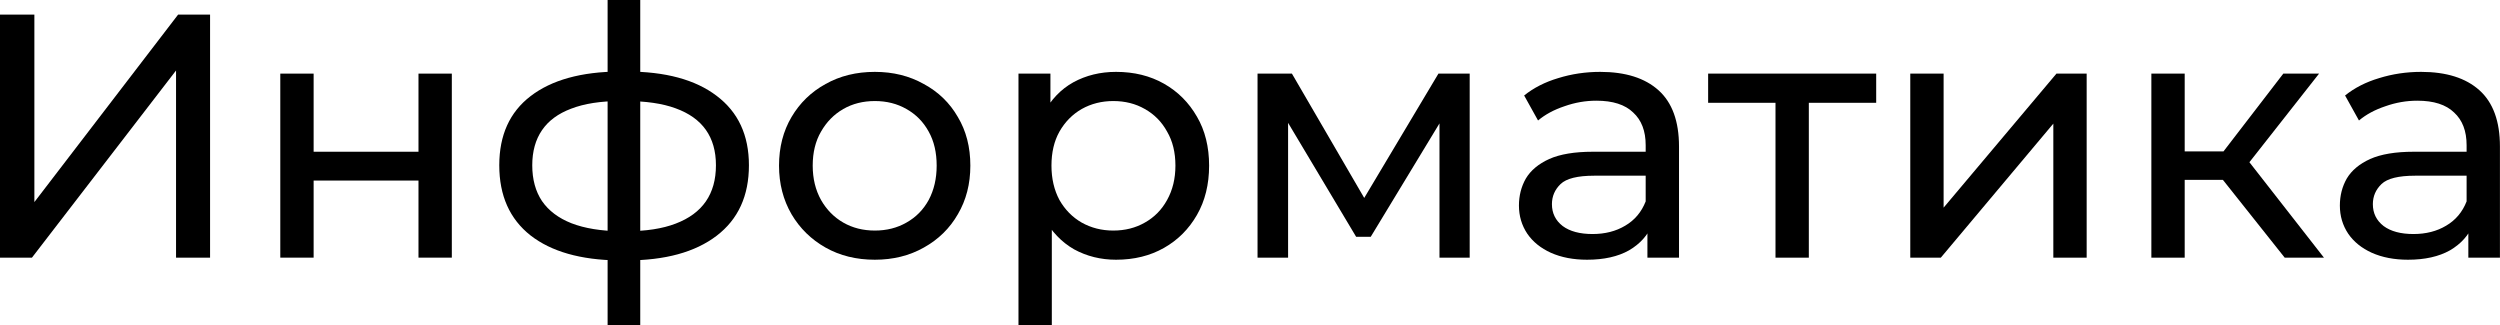
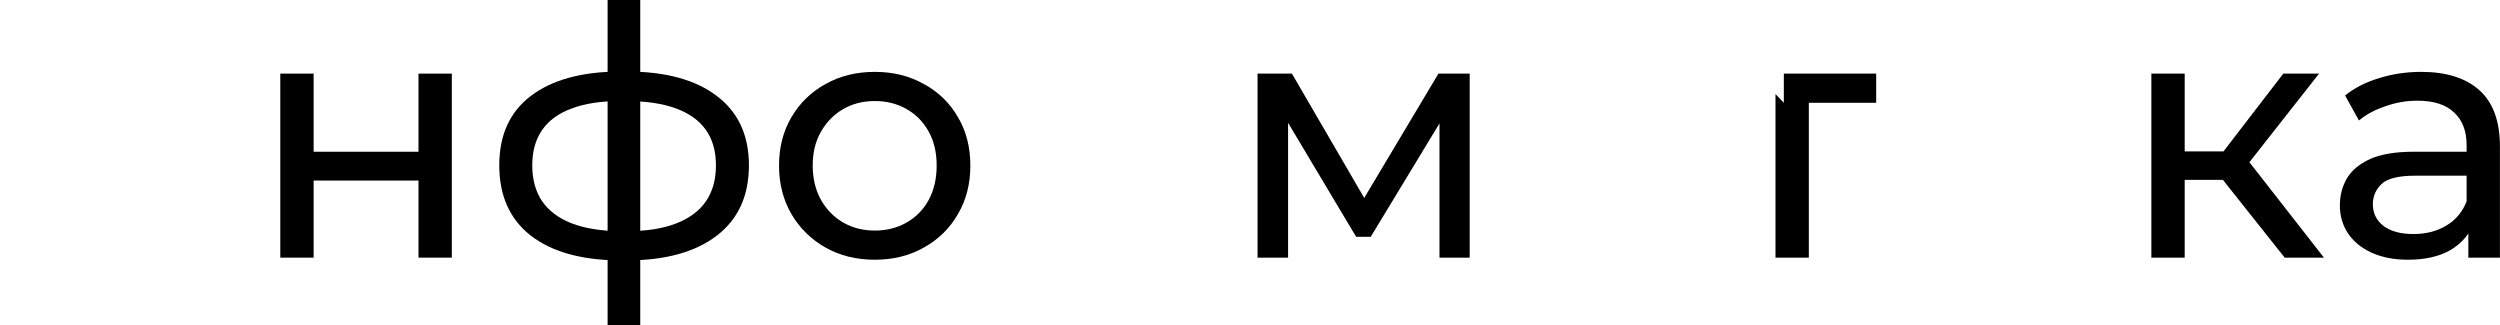
<svg xmlns="http://www.w3.org/2000/svg" width="600" height="78" viewBox="0 0 600 78" fill="none">
-   <path d="M0 61.834V3.5H8.25V48.5L42.75 3.5H50.417V61.834H42.25V16.917L7.667 61.834H0Z" fill="black" />
  <path d="M67.27 61.834V17.667H75.27V36.417H100.437V17.667H108.437V61.834H100.437V43.333H75.27V61.834H67.27Z" fill="black" />
  <path d="M150.326 62.5C150.27 62.5 150.076 62.5 149.743 62.5C149.465 62.5 149.187 62.5 148.909 62.5C148.631 62.5 148.465 62.5 148.409 62.5C139.354 62.389 132.326 60.389 127.326 56.5C122.326 52.556 119.826 46.945 119.826 39.667C119.826 32.444 122.326 26.917 127.326 23.083C132.381 19.195 139.493 17.222 148.659 17.167C148.77 17.167 148.937 17.167 149.159 17.167C149.437 17.167 149.687 17.167 149.909 17.167C150.187 17.167 150.354 17.167 150.409 17.167C159.687 17.167 166.881 19.111 171.993 23C177.159 26.889 179.743 32.444 179.743 39.667C179.743 47 177.159 52.639 171.993 56.584C166.826 60.528 159.604 62.5 150.326 62.5ZM150.159 55.5C154.993 55.5 158.993 54.889 162.159 53.667C165.381 52.445 167.798 50.667 169.409 48.334C171.02 46 171.826 43.111 171.826 39.667C171.826 36.278 171.02 33.444 169.409 31.167C167.798 28.889 165.381 27.167 162.159 26C158.993 24.833 154.993 24.25 150.159 24.25C150.048 24.25 149.826 24.25 149.493 24.25C149.159 24.25 148.965 24.25 148.909 24.25C144.187 24.25 140.243 24.861 137.076 26.083C133.965 27.25 131.631 28.972 130.076 31.25C128.52 33.528 127.742 36.333 127.742 39.667C127.742 43.056 128.52 45.917 130.076 48.25C131.687 50.584 134.048 52.361 137.159 53.584C140.326 54.806 144.243 55.445 148.909 55.5C149.02 55.5 149.215 55.5 149.493 55.5C149.826 55.5 150.048 55.5 150.159 55.5ZM145.826 78V0H153.659V78H145.826Z" fill="black" />
  <path d="M209.967 62.334C205.522 62.334 201.578 61.361 198.133 59.417C194.689 57.472 191.967 54.806 189.967 51.417C187.967 47.972 186.967 44.083 186.967 39.75C186.967 35.361 187.967 31.472 189.967 28.083C191.967 24.695 194.689 22.056 198.133 20.167C201.578 18.222 205.522 17.25 209.967 17.25C214.356 17.25 218.272 18.222 221.717 20.167C225.217 22.056 227.939 24.695 229.883 28.083C231.883 31.417 232.883 35.306 232.883 39.75C232.883 44.139 231.883 48.028 229.883 51.417C227.939 54.806 225.217 57.472 221.717 59.417C218.272 61.361 214.356 62.334 209.967 62.334ZM209.967 55.334C212.8 55.334 215.328 54.695 217.55 53.417C219.828 52.139 221.606 50.334 222.883 48C224.161 45.611 224.8 42.861 224.8 39.75C224.8 36.583 224.161 33.861 222.883 31.583C221.606 29.25 219.828 27.445 217.55 26.167C215.328 24.889 212.8 24.25 209.967 24.25C207.133 24.25 204.606 24.889 202.383 26.167C200.161 27.445 198.383 29.25 197.05 31.583C195.717 33.861 195.05 36.583 195.05 39.75C195.05 42.861 195.717 45.611 197.05 48C198.383 50.334 200.161 52.139 202.383 53.417C204.606 54.695 207.133 55.334 209.967 55.334Z" fill="black" />
-   <path d="M267.852 62.334C264.186 62.334 260.824 61.5 257.769 59.834C254.769 58.111 252.352 55.584 250.519 52.25C248.741 48.917 247.852 44.75 247.852 39.75C247.852 34.75 248.713 30.583 250.435 27.25C252.213 23.917 254.602 21.417 257.602 19.75C260.658 18.083 264.074 17.25 267.852 17.25C272.186 17.25 276.019 18.195 279.352 20.083C282.686 21.972 285.324 24.611 287.269 28C289.213 31.333 290.186 35.25 290.186 39.75C290.186 44.25 289.213 48.195 287.269 51.584C285.324 54.972 282.686 57.611 279.352 59.5C276.019 61.389 272.186 62.334 267.852 62.334ZM244.435 78V17.667H252.102V29.583L251.602 39.833L252.436 50.084V78H244.435ZM267.186 55.334C270.019 55.334 272.547 54.695 274.769 53.417C277.047 52.139 278.824 50.334 280.102 48C281.436 45.611 282.102 42.861 282.102 39.75C282.102 36.583 281.436 33.861 280.102 31.583C278.824 29.25 277.047 27.445 274.769 26.167C272.547 24.889 270.019 24.25 267.186 24.25C264.408 24.25 261.88 24.889 259.602 26.167C257.38 27.445 255.602 29.25 254.269 31.583C252.991 33.861 252.352 36.583 252.352 39.75C252.352 42.861 252.991 45.611 254.269 48C255.602 50.334 257.38 52.139 259.602 53.417C261.88 54.695 264.408 55.334 267.186 55.334Z" fill="black" />
  <path d="M301.809 61.834V17.667H310.059L329.059 50.334H325.725L345.225 17.667H352.725V61.834H345.475V26.667L346.809 27.417L328.975 56.834H325.475L307.559 26.833L309.142 26.5V61.834H301.809Z" fill="black" />
-   <path d="M395.38 61.834V52.5L394.963 50.75V34.833C394.963 31.445 393.963 28.833 391.963 27C390.019 25.111 387.074 24.167 383.13 24.167C380.519 24.167 377.963 24.611 375.463 25.5C372.963 26.333 370.852 27.472 369.13 28.917L365.796 22.917C368.074 21.083 370.796 19.695 373.963 18.75C377.185 17.75 380.546 17.25 384.046 17.25C390.102 17.25 394.769 18.722 398.047 21.667C401.324 24.611 402.963 29.111 402.963 35.167V61.834H395.38ZM380.88 62.334C377.602 62.334 374.713 61.778 372.213 60.667C369.769 59.556 367.88 58.028 366.546 56.084C365.213 54.084 364.546 51.834 364.546 49.333C364.546 46.945 365.102 44.778 366.213 42.833C367.38 40.889 369.241 39.333 371.796 38.167C374.408 37 377.908 36.417 382.296 36.417H396.297V42.167H382.63C378.63 42.167 375.935 42.833 374.546 44.167C373.158 45.5 372.463 47.111 372.463 49C372.463 51.167 373.324 52.917 375.046 54.25C376.769 55.528 379.158 56.167 382.213 56.167C385.213 56.167 387.824 55.5 390.047 54.167C392.324 52.834 393.963 50.889 394.963 48.334L396.547 53.834C395.491 56.445 393.63 58.528 390.963 60.084C388.296 61.584 384.935 62.334 380.88 62.334Z" fill="black" />
-   <path d="M426.119 61.834V22.583L428.119 24.667H409.952V17.667H450.286V24.667H432.202L434.119 22.583V61.834H426.119Z" fill="black" />
-   <path d="M458.466 61.834V17.667H466.466V49.834L493.549 17.667H500.799V61.834H492.799V29.667L465.799 61.834H458.466Z" fill="black" />
+   <path d="M426.119 61.834V22.583L428.119 24.667V17.667H450.286V24.667H432.202L434.119 22.583V61.834H426.119Z" fill="black" />
  <path d="M548.327 61.834L531.244 40.333L537.827 36.333L557.744 61.834H548.327ZM516.327 61.834V17.667H524.327V61.834H516.327ZM521.911 43.167V36.333H536.494V43.167H521.911ZM538.494 40.667L531.077 39.667L547.994 17.667H556.577L538.494 40.667Z" fill="black" />
  <path d="M592.402 61.834V52.5L591.985 50.75V34.833C591.985 31.445 590.985 28.833 588.985 27C587.041 25.111 584.096 24.167 580.152 24.167C577.541 24.167 574.985 24.611 572.485 25.5C569.985 26.333 567.874 27.472 566.152 28.917L562.818 22.917C565.096 21.083 567.818 19.695 570.985 18.75C574.207 17.75 577.568 17.25 581.068 17.25C587.124 17.25 591.791 18.722 595.068 21.667C598.346 24.611 599.985 29.111 599.985 35.167V61.834H592.402ZM577.902 62.334C574.624 62.334 571.735 61.778 569.235 60.667C566.791 59.556 564.902 58.028 563.568 56.084C562.235 54.084 561.568 51.834 561.568 49.333C561.568 46.945 562.124 44.778 563.235 42.833C564.402 40.889 566.263 39.333 568.818 38.167C571.43 37 574.93 36.417 579.318 36.417H593.319V42.167H579.652C575.652 42.167 572.957 42.833 571.568 44.167C570.18 45.5 569.485 47.111 569.485 49C569.485 51.167 570.346 52.917 572.068 54.25C573.791 55.528 576.18 56.167 579.235 56.167C582.235 56.167 584.846 55.5 587.069 54.167C589.346 52.834 590.985 50.889 591.985 48.334L593.568 53.834C592.513 56.445 590.652 58.528 587.985 60.084C585.318 61.584 581.957 62.334 577.902 62.334Z" fill="black" />
</svg>